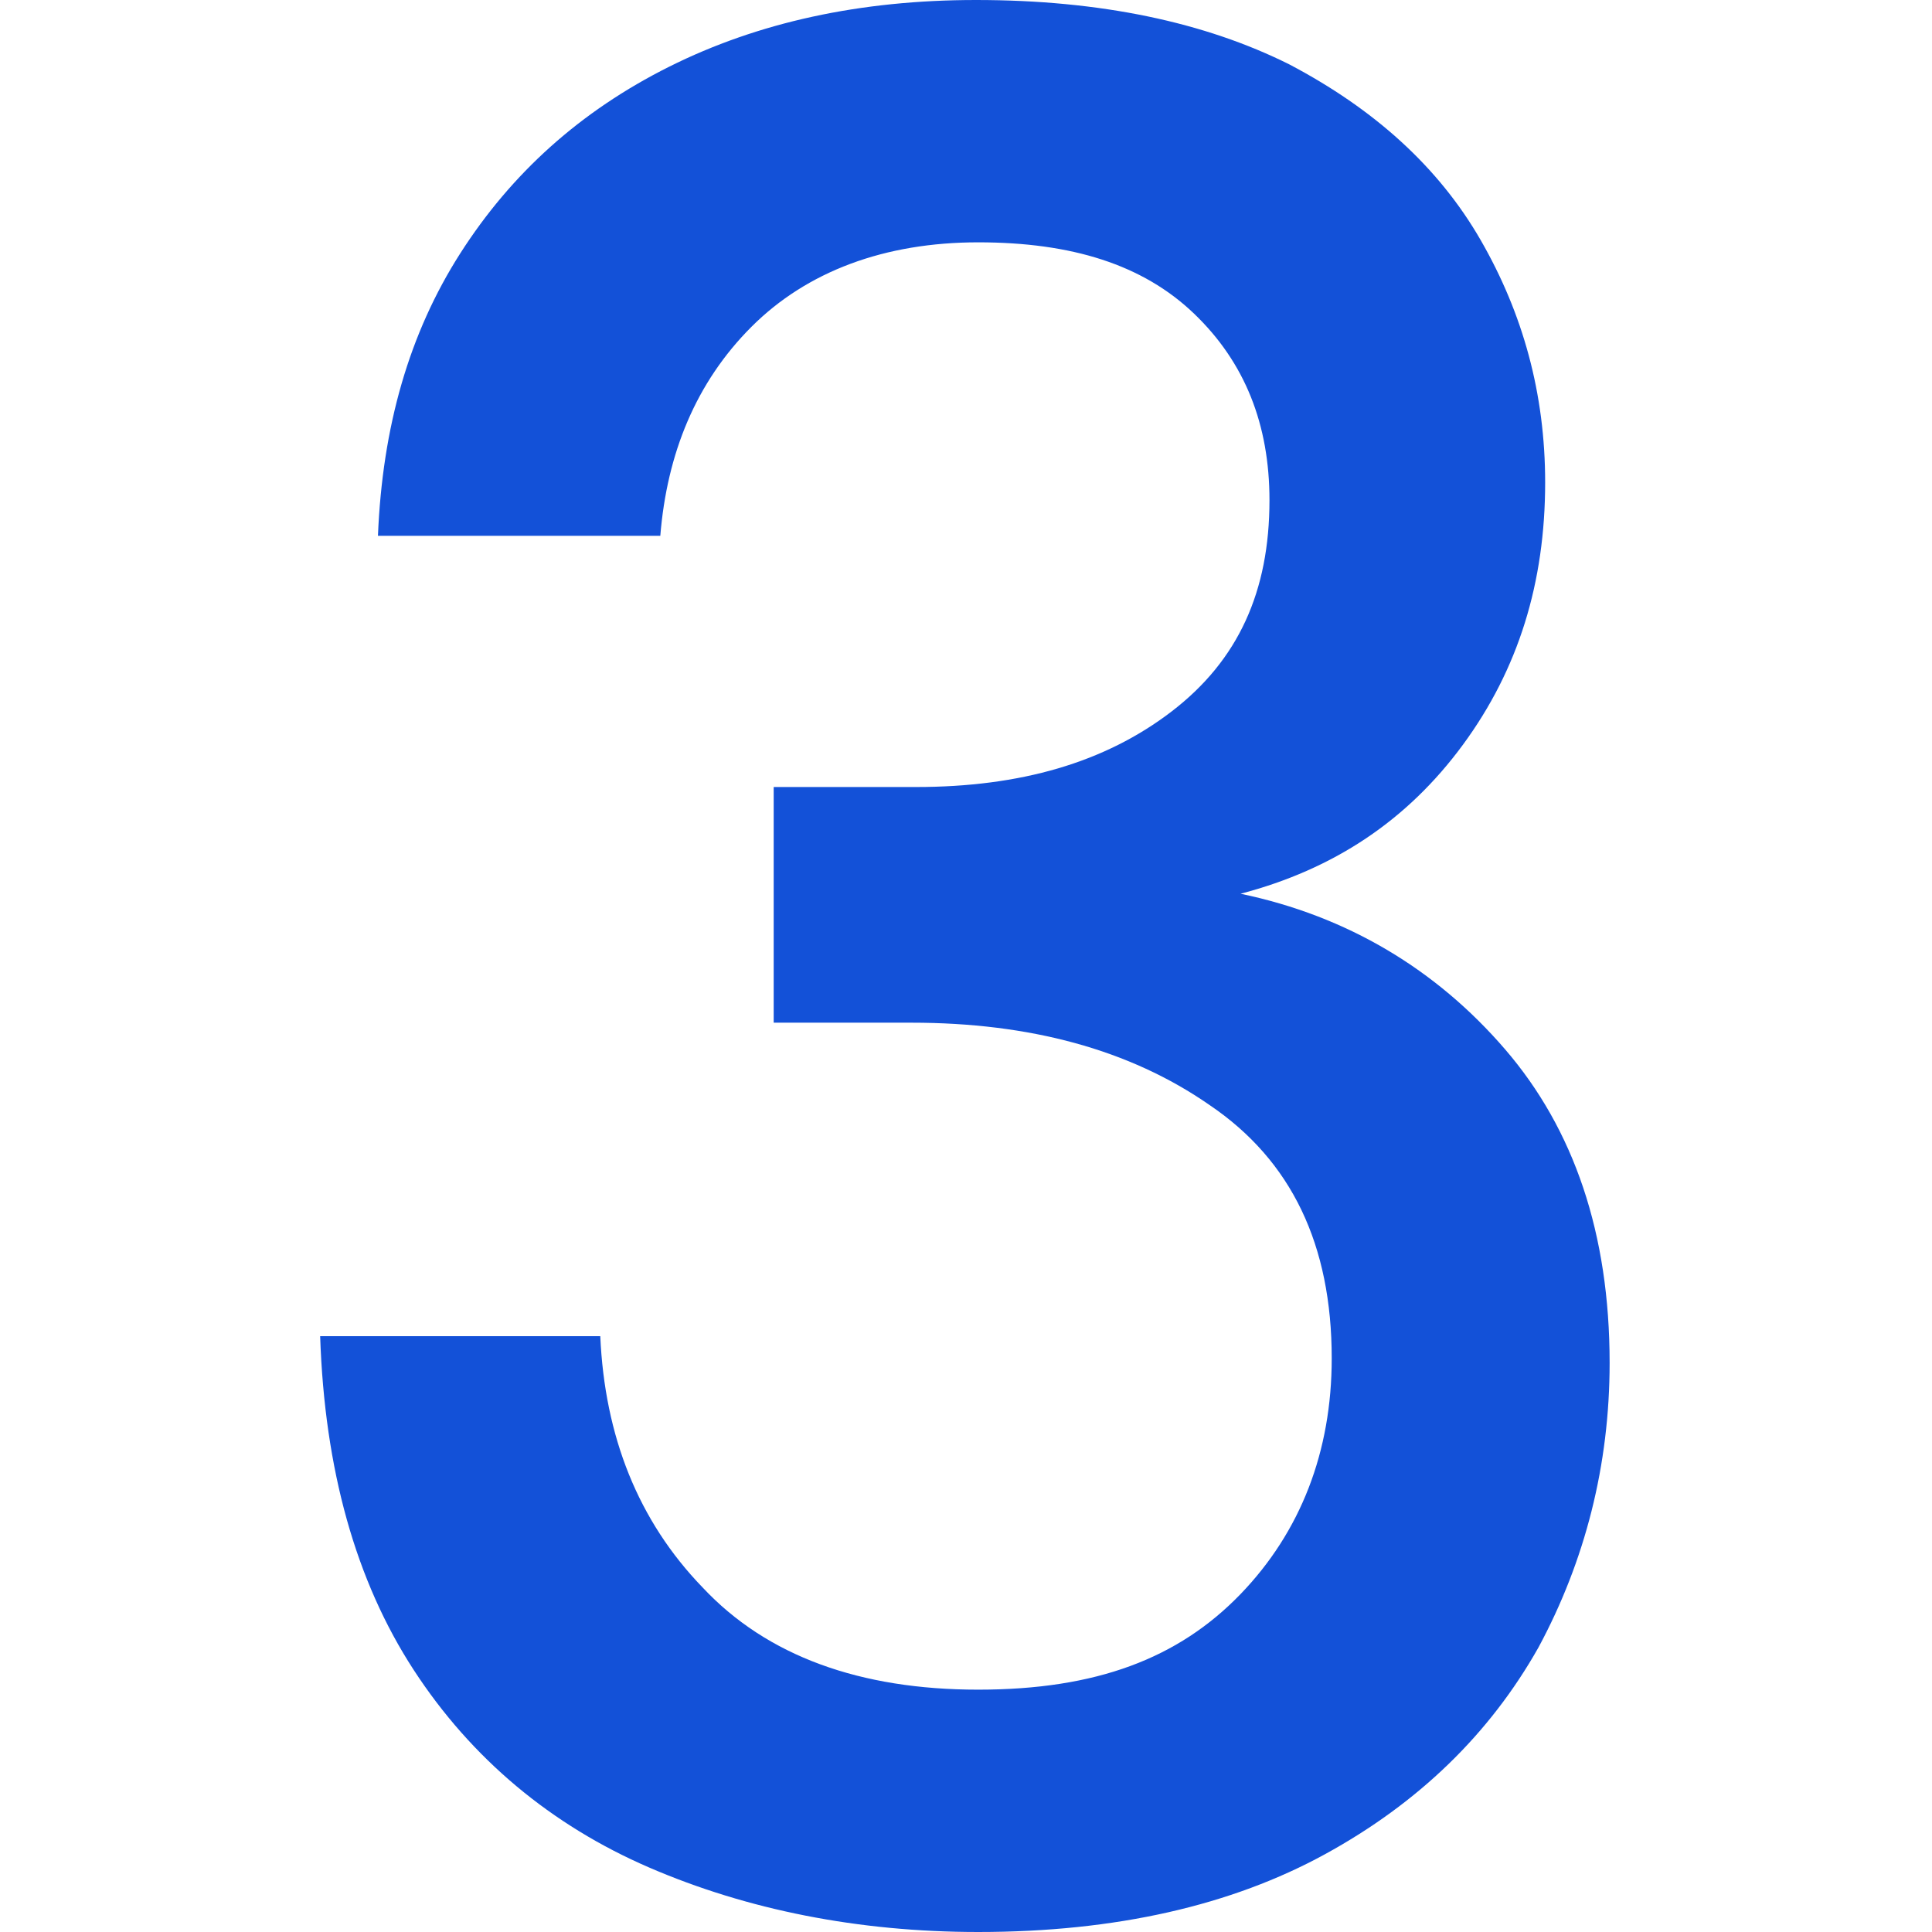
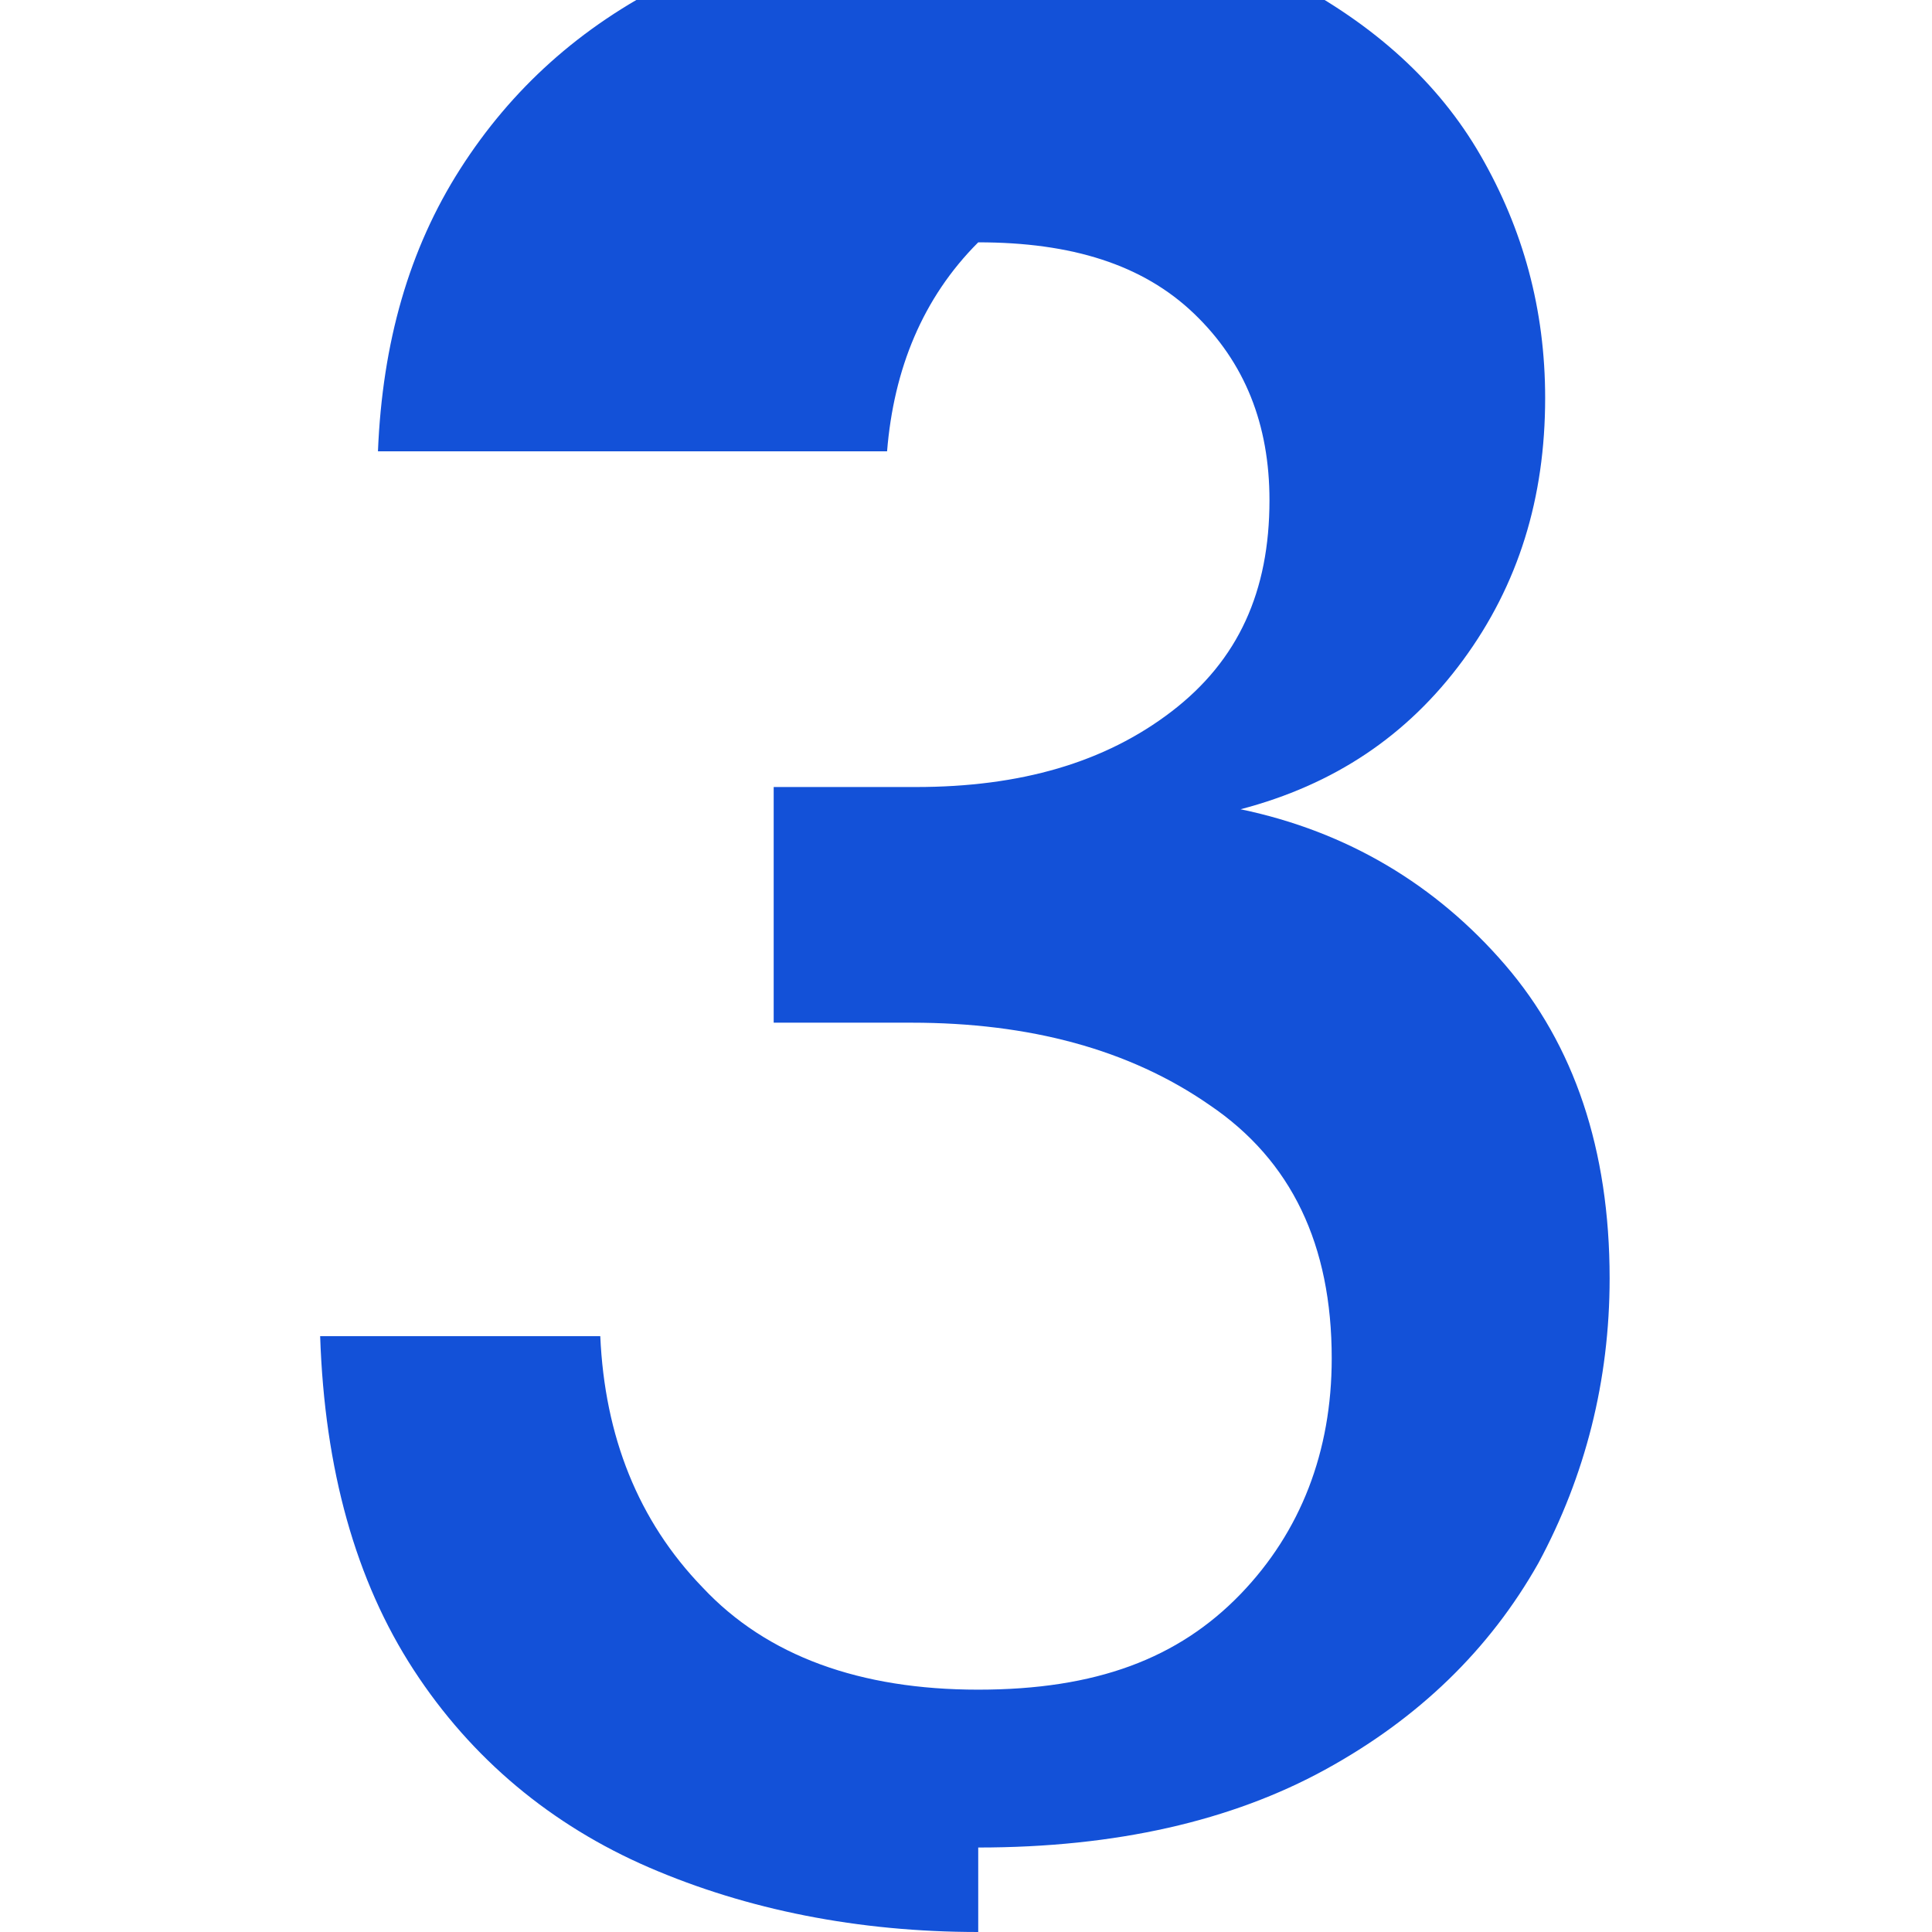
<svg xmlns="http://www.w3.org/2000/svg" id="Layer_2" data-name="Layer 2" width="30" height="30" viewBox="0 0 5.81 8.69">
  <defs>
    <style>
      .cls-1 {
        fill: #1351d8;
        stroke-width: 0px;
      }
    </style>
  </defs>
  <g id="Layer_1-2" data-name="Layer 1">
-     <path class="cls-1" d="M2.96,8.69c-.54,0-1.04-.1-1.48-.29s-.8-.49-1.06-.89c-.26-.4-.4-.9-.42-1.5h1.26c.02.45.17.83.46,1.13.29.31.71.46,1.24.46s.9-.14,1.18-.43c.27-.28.41-.64.41-1.06,0-.51-.18-.89-.55-1.14-.36-.25-.81-.37-1.34-.37h-.62v-1.06h.64c.47,0,.85-.11,1.15-.34s.44-.54.44-.95c0-.34-.11-.62-.34-.84-.23-.22-.55-.32-.97-.32s-.77.13-1.02.38c-.25.25-.38.57-.41.94H.26c.02-.49.14-.91.37-1.27.23-.36.54-.64.94-.84.4-.2.86-.3,1.38-.3.56,0,1.03.1,1.41.29.38.2.67.46.86.79s.29.69.29,1.09c0,.45-.12.84-.37,1.18-.25.34-.58.56-1,.67.48.1.88.34,1.19.7.31.36.47.83.47,1.41,0,.46-.11.89-.32,1.28-.22.39-.54.7-.96.93s-.94.35-1.56.35Z" />
+     <path class="cls-1" d="M2.96,8.69c-.54,0-1.04-.1-1.48-.29s-.8-.49-1.06-.89c-.26-.4-.4-.9-.42-1.5h1.26c.02.45.17.83.46,1.13.29.31.71.46,1.24.46s.9-.14,1.18-.43c.27-.28.41-.64.41-1.06,0-.51-.18-.89-.55-1.14-.36-.25-.81-.37-1.34-.37h-.62v-1.06h.64c.47,0,.85-.11,1.15-.34s.44-.54.44-.95c0-.34-.11-.62-.34-.84-.23-.22-.55-.32-.97-.32c-.25.25-.38.57-.41.94H.26c.02-.49.14-.91.37-1.27.23-.36.54-.64.94-.84.4-.2.86-.3,1.38-.3.56,0,1.03.1,1.41.29.38.2.67.46.86.79s.29.69.29,1.09c0,.45-.12.84-.37,1.18-.25.34-.58.56-1,.67.48.1.88.34,1.19.7.31.36.47.83.47,1.41,0,.46-.11.89-.32,1.28-.22.39-.54.7-.96.93s-.94.35-1.56.35Z" />
  </g>
</svg>